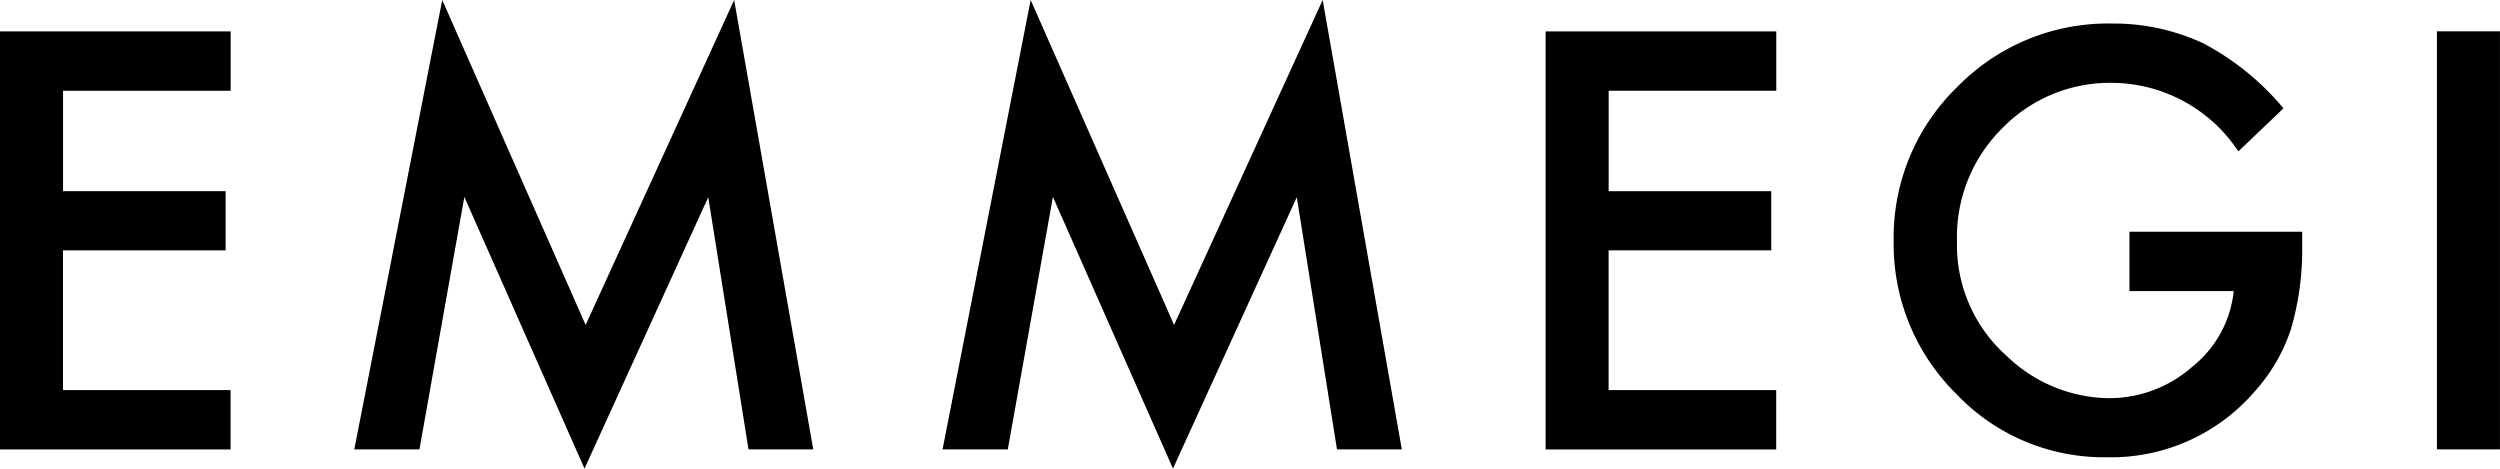
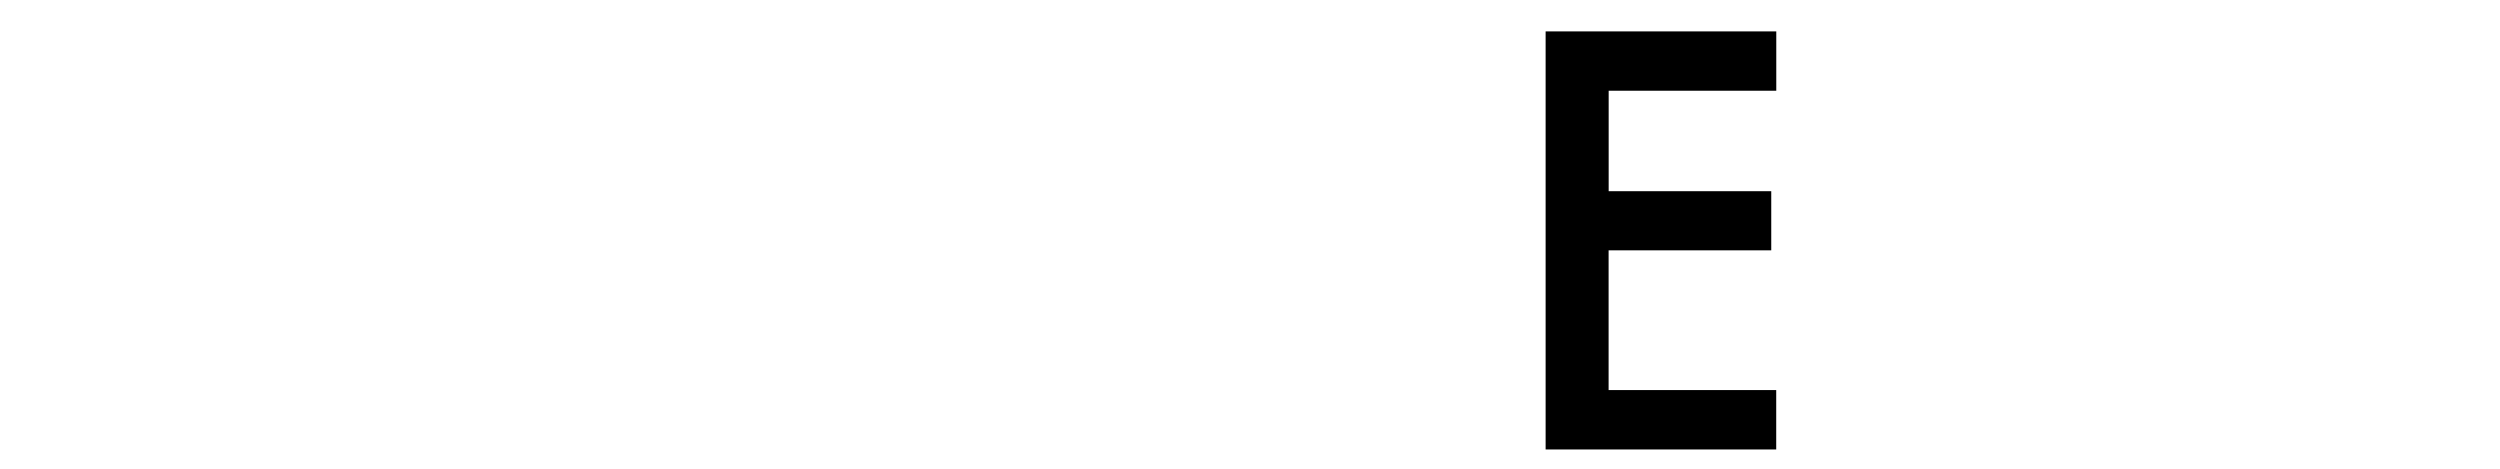
<svg xmlns="http://www.w3.org/2000/svg" width="77.561" height="14.539" viewBox="0 0 77.561 14.539">
  <g transform="translate(-431.353 -920.843)">
    <g transform="translate(431.353 921.817)">
-       <path d="M0,0V12.97H7.154V11.128h-5.2V6.793H7V4.957H1.956V1.842h5.2V0Z" />
-     </g>
+       </g>
    <g transform="translate(442.345 920.843)">
-       <path d="M4.73,6.644.281-3.437-2.447,10.506H-.426L.967,2.672,4.695,11.1,8.534,2.681l1.249,7.825h2.009L9.338-3.437Z" transform="translate(2.447 3.437)" />
-     </g>
+       </g>
    <g transform="translate(460.595 920.843)">
-       <path d="M4.734,6.644.285-3.437-2.449,10.506H-.425l1.4-7.834L4.7,11.1,8.541,2.681l1.247,7.825H11.8L9.344-3.437Z" transform="translate(2.449 3.437)" />
-     </g>
+       </g>
    <g transform="translate(479.305 921.817)">
      <path d="M0,0V12.97H7.154V11.128h-5.2V6.793H7V4.957H1.956V1.842h5.2V0Z" />
    </g>
-     <path d="M4.821,4.26h5.359v.428a8.748,8.748,0,0,1-.346,2.584A5.421,5.421,0,0,1,8.7,9.223a5.883,5.883,0,0,1-4.593,2.033A6.308,6.308,0,0,1-.552,9.29,6.52,6.52,0,0,1-2.494,4.554,6.505,6.505,0,0,1-.52-.233,6.535,6.535,0,0,1,4.284-2.2a6.593,6.593,0,0,1,2.839.619A8.315,8.315,0,0,1,9.6.43l-1.4,1.337A4.728,4.728,0,0,0,4.316-.359,4.657,4.657,0,0,0,.864,1.06,4.737,4.737,0,0,0-.529,4.554,4.6,4.6,0,0,0,1.023,8.123a4.638,4.638,0,0,0,3.15,1.3,3.9,3.9,0,0,0,2.6-.977A3.457,3.457,0,0,0,8.056,6.1H4.821Z" transform="translate(492.597 923.773)" />
-     <path d="M123.665,7.653h1.956V-5.317h-1.956Z" transform="translate(383.292 927.132)" />
  </g>
</svg>